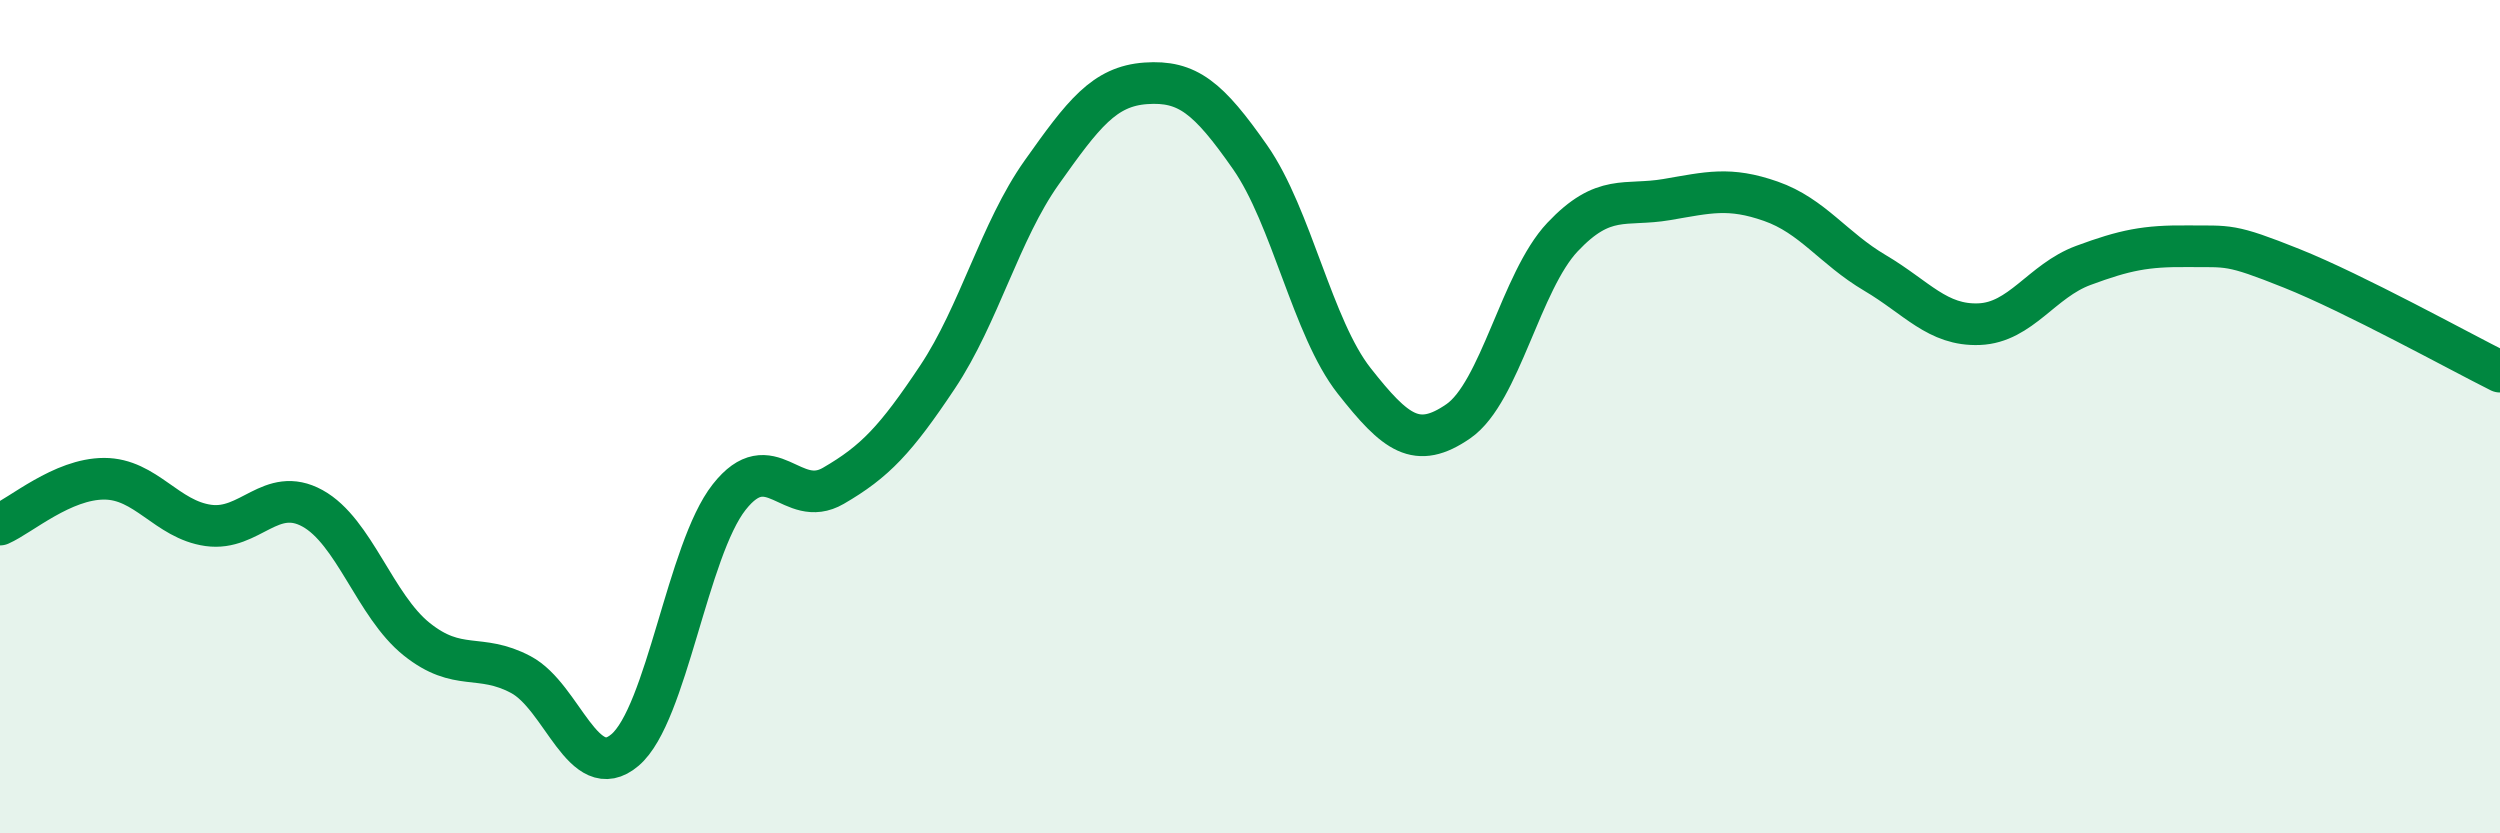
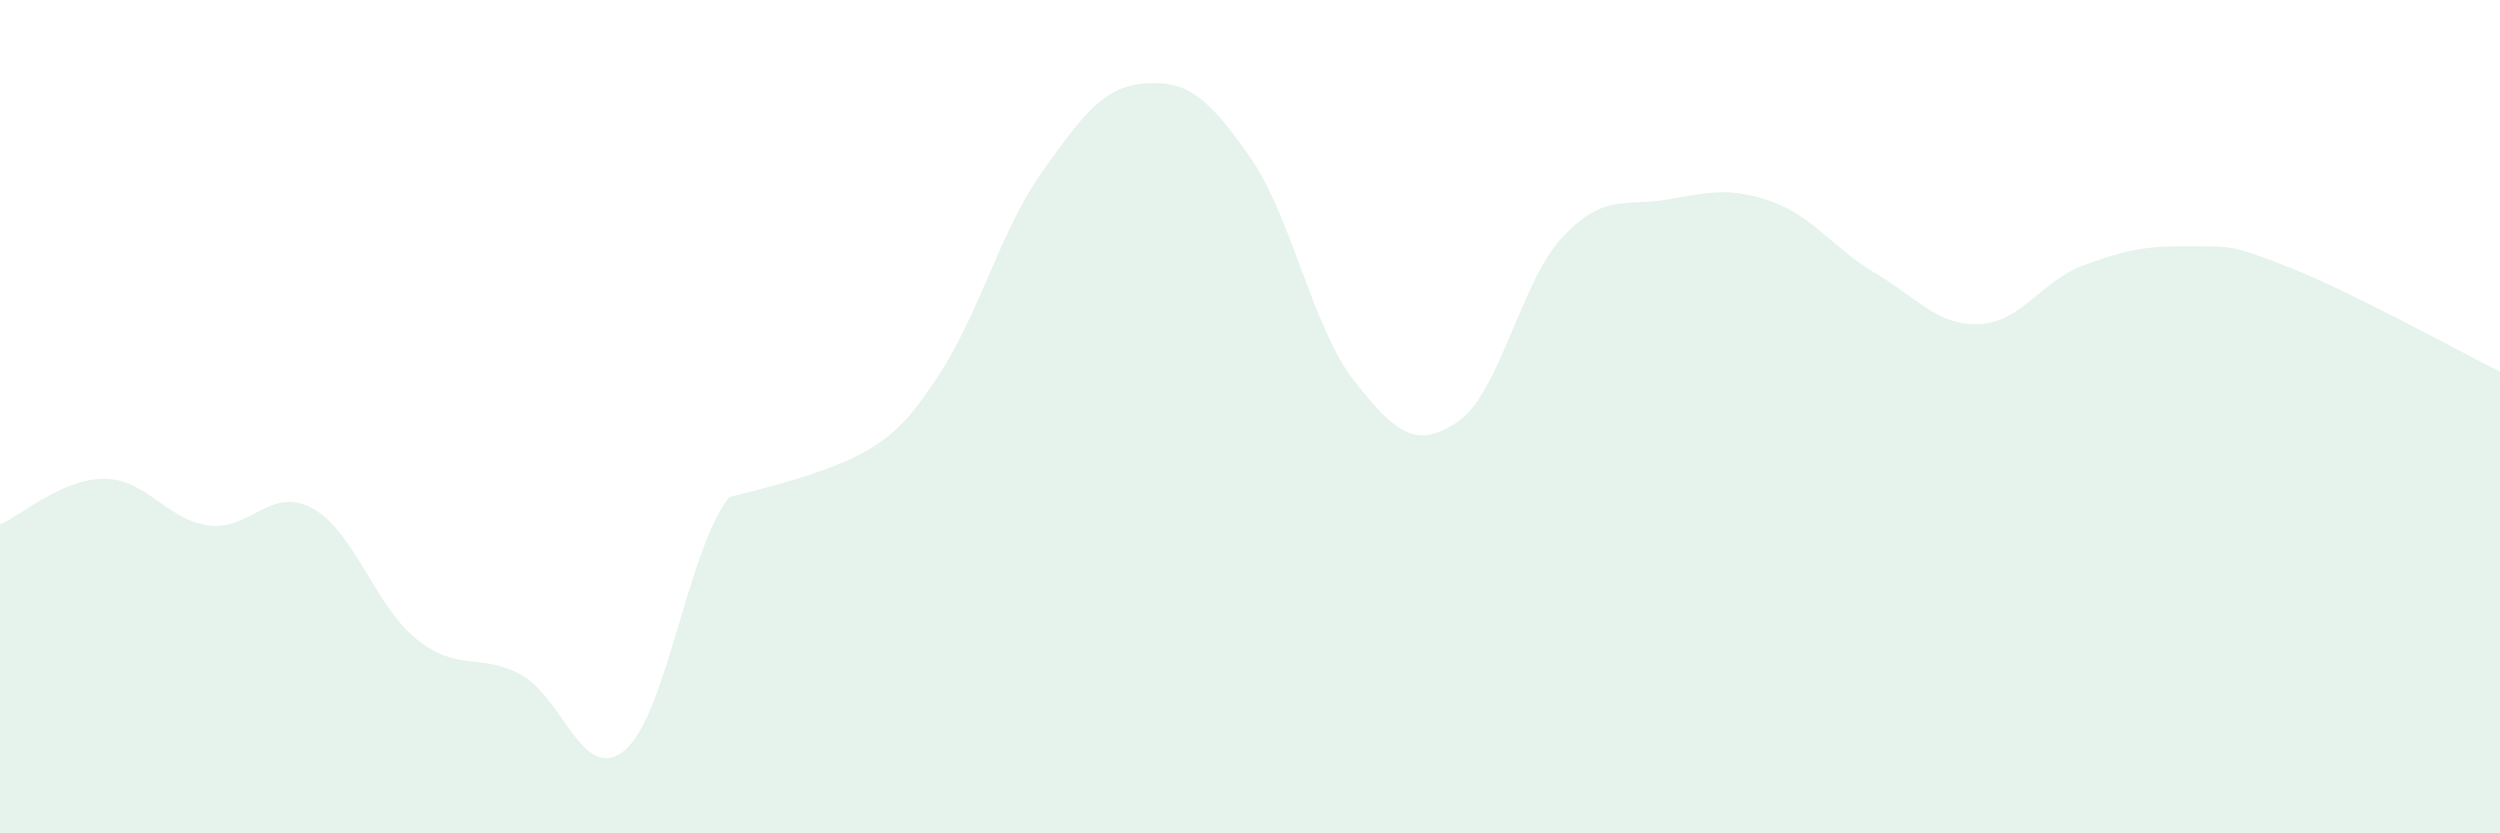
<svg xmlns="http://www.w3.org/2000/svg" width="60" height="20" viewBox="0 0 60 20">
-   <path d="M 0,12.59 C 0.5,12.37 1.5,11.49 2.5,11.49 C 3.5,11.49 4,12.47 5,12.61 C 6,12.75 6.5,11.65 7.5,12.2 C 8.5,12.75 9,14.54 10,15.34 C 11,16.14 11.5,15.66 12.5,16.19 C 13.5,16.72 14,18.85 15,18 C 16,17.15 16.5,13.2 17.5,11.93 C 18.5,10.66 19,12.24 20,11.66 C 21,11.08 21.5,10.55 22.5,9.05 C 23.5,7.55 24,5.55 25,4.14 C 26,2.73 26.5,2.07 27.5,2 C 28.5,1.93 29,2.34 30,3.77 C 31,5.2 31.5,7.87 32.5,9.14 C 33.5,10.41 34,10.8 35,10.11 C 36,9.42 36.5,6.75 37.5,5.69 C 38.5,4.63 39,4.96 40,4.79 C 41,4.62 41.5,4.48 42.5,4.83 C 43.5,5.18 44,5.96 45,6.55 C 46,7.14 46.5,7.82 47.5,7.78 C 48.5,7.74 49,6.74 50,6.37 C 51,6 51.5,5.9 52.5,5.91 C 53.5,5.92 53.5,5.84 55,6.44 C 56.5,7.04 59,8.42 60,8.92L60 20L0 20Z" fill="#008740" opacity="0.1" stroke-linecap="round" stroke-linejoin="round" />
-   <path d="M 0,12.59 C 0.5,12.37 1.5,11.49 2.5,11.49 C 3.5,11.49 4,12.47 5,12.61 C 6,12.75 6.5,11.65 7.5,12.2 C 8.5,12.75 9,14.54 10,15.34 C 11,16.14 11.5,15.66 12.5,16.19 C 13.5,16.72 14,18.85 15,18 C 16,17.15 16.5,13.2 17.5,11.93 C 18.5,10.66 19,12.24 20,11.66 C 21,11.08 21.5,10.55 22.5,9.05 C 23.5,7.55 24,5.55 25,4.14 C 26,2.73 26.5,2.07 27.5,2 C 28.5,1.93 29,2.34 30,3.77 C 31,5.2 31.5,7.87 32.5,9.14 C 33.5,10.41 34,10.8 35,10.11 C 36,9.42 36.5,6.75 37.5,5.69 C 38.5,4.63 39,4.96 40,4.79 C 41,4.62 41.5,4.48 42.5,4.83 C 43.5,5.18 44,5.96 45,6.55 C 46,7.14 46.5,7.82 47.5,7.78 C 48.5,7.74 49,6.74 50,6.37 C 51,6 51.5,5.9 52.5,5.91 C 53.5,5.92 53.5,5.84 55,6.44 C 56.5,7.04 59,8.42 60,8.92" stroke="#008740" stroke-width="1" fill="none" stroke-linecap="round" stroke-linejoin="round" />
+   <path d="M 0,12.59 C 0.5,12.37 1.5,11.49 2.5,11.49 C 3.5,11.49 4,12.47 5,12.61 C 6,12.75 6.5,11.65 7.5,12.2 C 8.5,12.75 9,14.54 10,15.34 C 11,16.14 11.5,15.66 12.5,16.19 C 13.5,16.72 14,18.85 15,18 C 16,17.15 16.5,13.2 17.5,11.93 C 21,11.08 21.5,10.55 22.5,9.05 C 23.5,7.55 24,5.55 25,4.14 C 26,2.73 26.5,2.07 27.5,2 C 28.5,1.93 29,2.34 30,3.77 C 31,5.2 31.5,7.87 32.5,9.14 C 33.5,10.41 34,10.8 35,10.11 C 36,9.42 36.5,6.75 37.5,5.69 C 38.5,4.63 39,4.96 40,4.79 C 41,4.62 41.5,4.48 42.5,4.83 C 43.5,5.18 44,5.96 45,6.55 C 46,7.14 46.5,7.82 47.5,7.78 C 48.5,7.74 49,6.74 50,6.37 C 51,6 51.5,5.9 52.5,5.91 C 53.5,5.92 53.5,5.84 55,6.44 C 56.5,7.04 59,8.42 60,8.92L60 20L0 20Z" fill="#008740" opacity="0.1" stroke-linecap="round" stroke-linejoin="round" />
</svg>